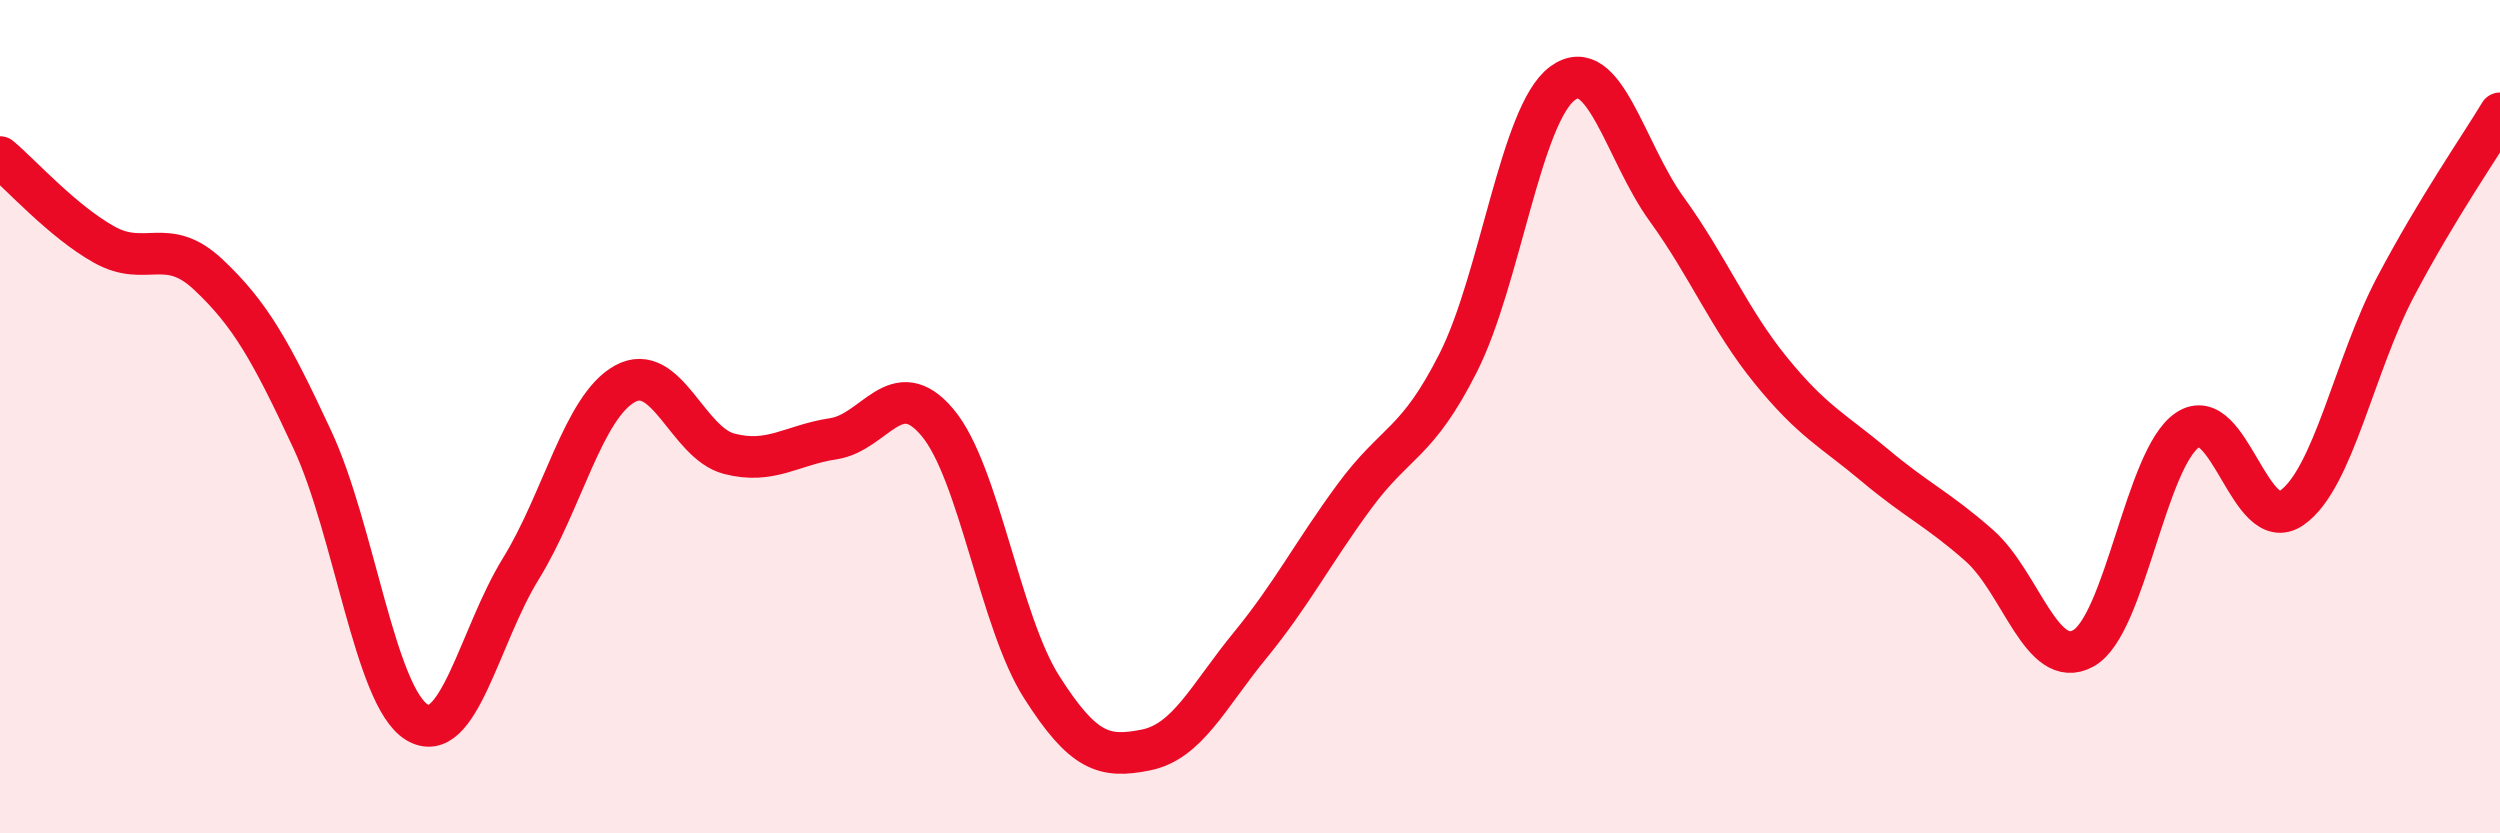
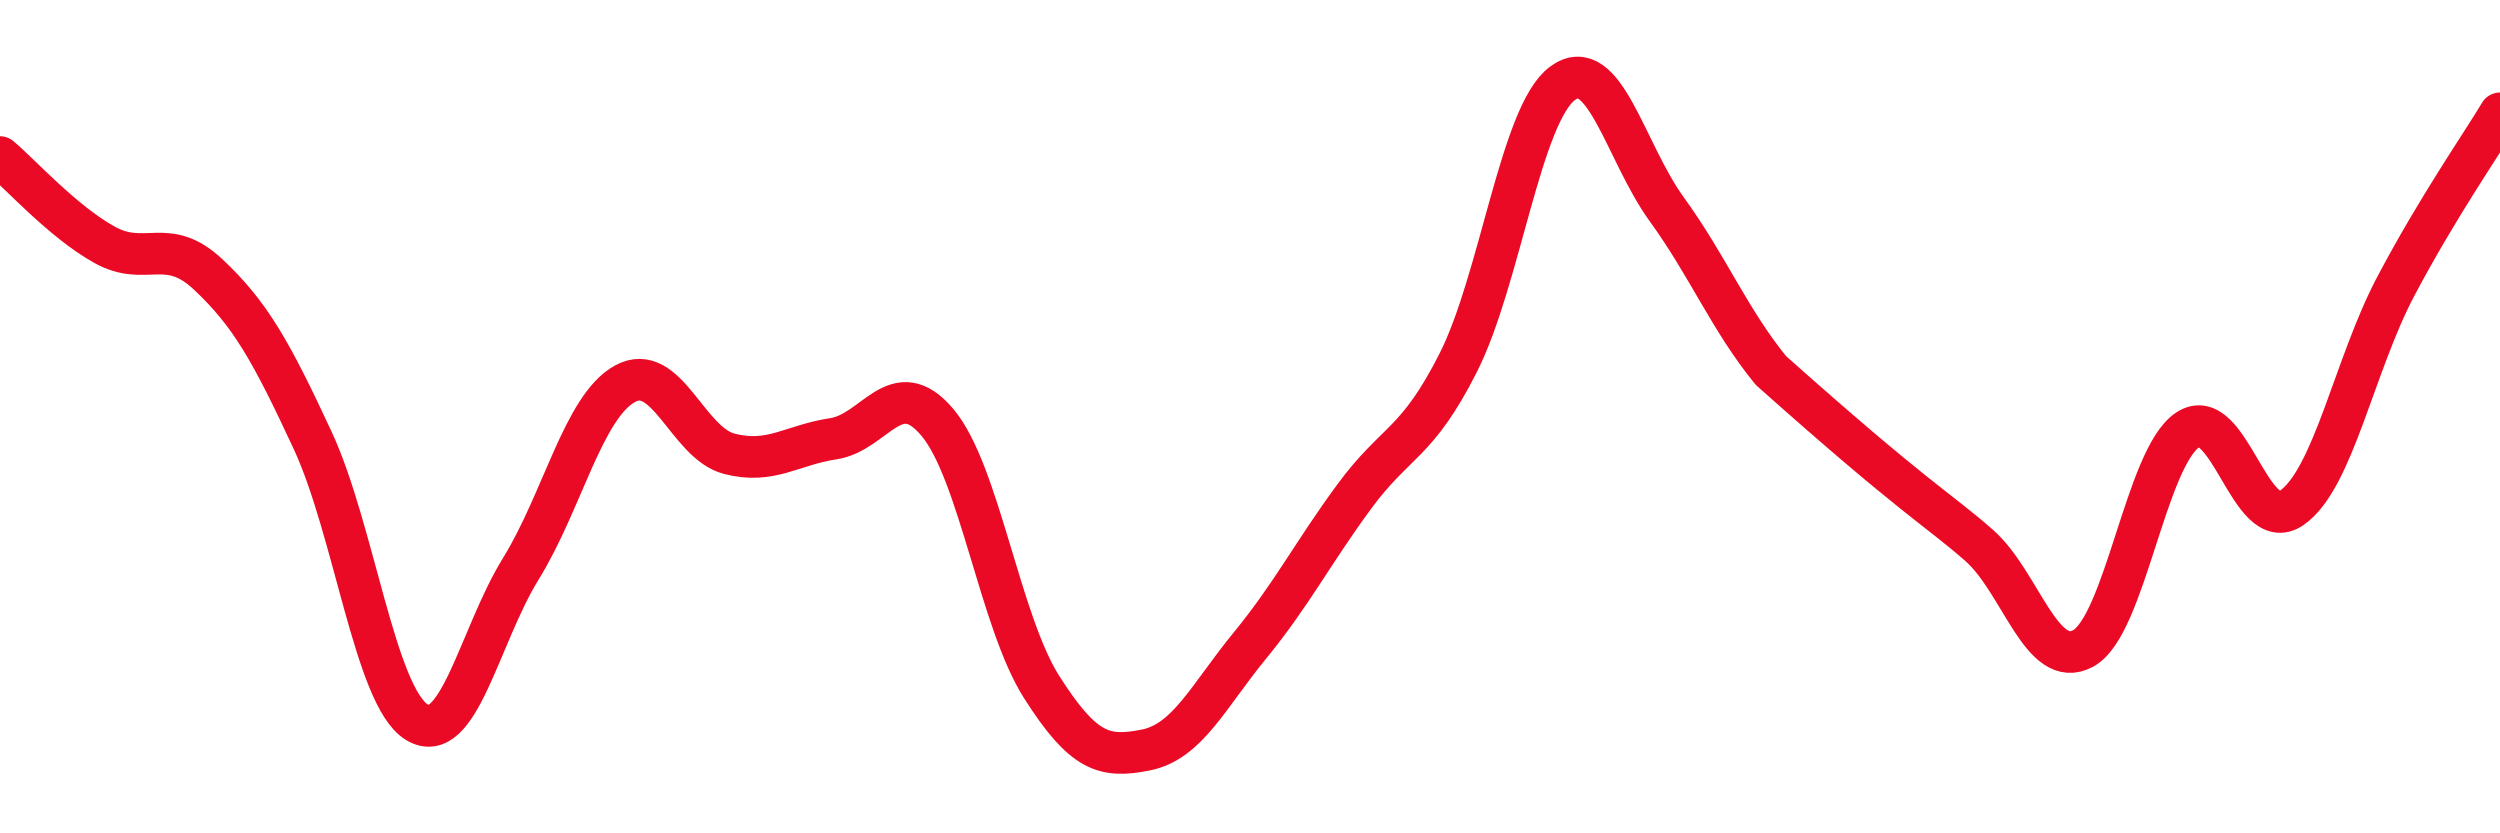
<svg xmlns="http://www.w3.org/2000/svg" width="60" height="20" viewBox="0 0 60 20">
-   <path d="M 0,3.77 C 0.5,4.19 1.5,5.31 2.5,5.87 C 3.5,6.43 4,5.65 5,6.59 C 6,7.53 6.5,8.41 7.5,10.56 C 8.5,12.71 9,16.71 10,17.33 C 11,17.95 11.5,15.27 12.5,13.65 C 13.5,12.03 14,9.76 15,9.21 C 16,8.66 16.5,10.63 17.5,10.89 C 18.5,11.15 19,10.68 20,10.53 C 21,10.38 21.5,8.95 22.5,10.14 C 23.5,11.33 24,14.92 25,16.49 C 26,18.06 26.5,18.2 27.5,18 C 28.5,17.8 29,16.71 30,15.49 C 31,14.27 31.5,13.28 32.5,11.92 C 33.5,10.56 34,10.68 35,8.7 C 36,6.72 36.5,2.74 37.5,2 C 38.5,1.26 39,3.64 40,5.02 C 41,6.4 41.5,7.66 42.5,8.89 C 43.5,10.12 44,10.33 45,11.17 C 46,12.01 46.5,12.21 47.5,13.09 C 48.5,13.97 49,16.11 50,15.56 C 51,15.01 51.5,10.99 52.5,10.32 C 53.5,9.65 54,12.88 55,12.19 C 56,11.5 56.5,8.76 57.5,6.87 C 58.5,4.98 59.5,3.55 60,2.72L60 20L0 20Z" fill="#EB0A25" opacity="0.1" stroke-linecap="round" stroke-linejoin="round" />
-   <path d="M 0,3.77 C 0.5,4.19 1.5,5.31 2.5,5.87 C 3.5,6.43 4,5.65 5,6.59 C 6,7.53 6.5,8.41 7.5,10.56 C 8.5,12.71 9,16.71 10,17.33 C 11,17.95 11.5,15.27 12.5,13.65 C 13.5,12.03 14,9.76 15,9.21 C 16,8.66 16.5,10.63 17.5,10.89 C 18.5,11.15 19,10.68 20,10.53 C 21,10.38 21.5,8.95 22.5,10.14 C 23.5,11.33 24,14.92 25,16.49 C 26,18.06 26.5,18.2 27.5,18 C 28.5,17.8 29,16.71 30,15.49 C 31,14.27 31.5,13.28 32.5,11.92 C 33.5,10.56 34,10.68 35,8.7 C 36,6.72 36.5,2.74 37.5,2 C 38.5,1.26 39,3.64 40,5.02 C 41,6.4 41.5,7.66 42.5,8.89 C 43.5,10.12 44,10.33 45,11.17 C 46,12.01 46.5,12.21 47.5,13.09 C 48.5,13.97 49,16.11 50,15.56 C 51,15.01 51.5,10.99 52.5,10.32 C 53.5,9.65 54,12.88 55,12.19 C 56,11.5 56.5,8.76 57.5,6.87 C 58.5,4.98 59.5,3.55 60,2.72" stroke="#EB0A25" stroke-width="1" fill="none" stroke-linecap="round" stroke-linejoin="round" />
+   <path d="M 0,3.77 C 0.5,4.19 1.5,5.31 2.5,5.87 C 3.5,6.43 4,5.65 5,6.59 C 6,7.53 6.5,8.41 7.5,10.56 C 8.5,12.71 9,16.71 10,17.33 C 11,17.95 11.5,15.27 12.5,13.65 C 13.5,12.03 14,9.76 15,9.21 C 16,8.66 16.5,10.63 17.5,10.89 C 18.5,11.15 19,10.68 20,10.53 C 21,10.38 21.5,8.95 22.5,10.14 C 23.5,11.33 24,14.92 25,16.49 C 26,18.06 26.5,18.2 27.5,18 C 28.5,17.8 29,16.71 30,15.49 C 31,14.27 31.5,13.28 32.5,11.92 C 33.5,10.56 34,10.68 35,8.7 C 36,6.72 36.5,2.74 37.5,2 C 38.5,1.26 39,3.64 40,5.02 C 41,6.4 41.5,7.66 42.5,8.89 C 46,12.01 46.5,12.21 47.5,13.09 C 48.5,13.97 49,16.11 50,15.56 C 51,15.01 51.5,10.99 52.5,10.32 C 53.5,9.65 54,12.88 55,12.19 C 56,11.5 56.5,8.76 57.5,6.87 C 58.5,4.98 59.5,3.55 60,2.72" stroke="#EB0A25" stroke-width="1" fill="none" stroke-linecap="round" stroke-linejoin="round" />
</svg>